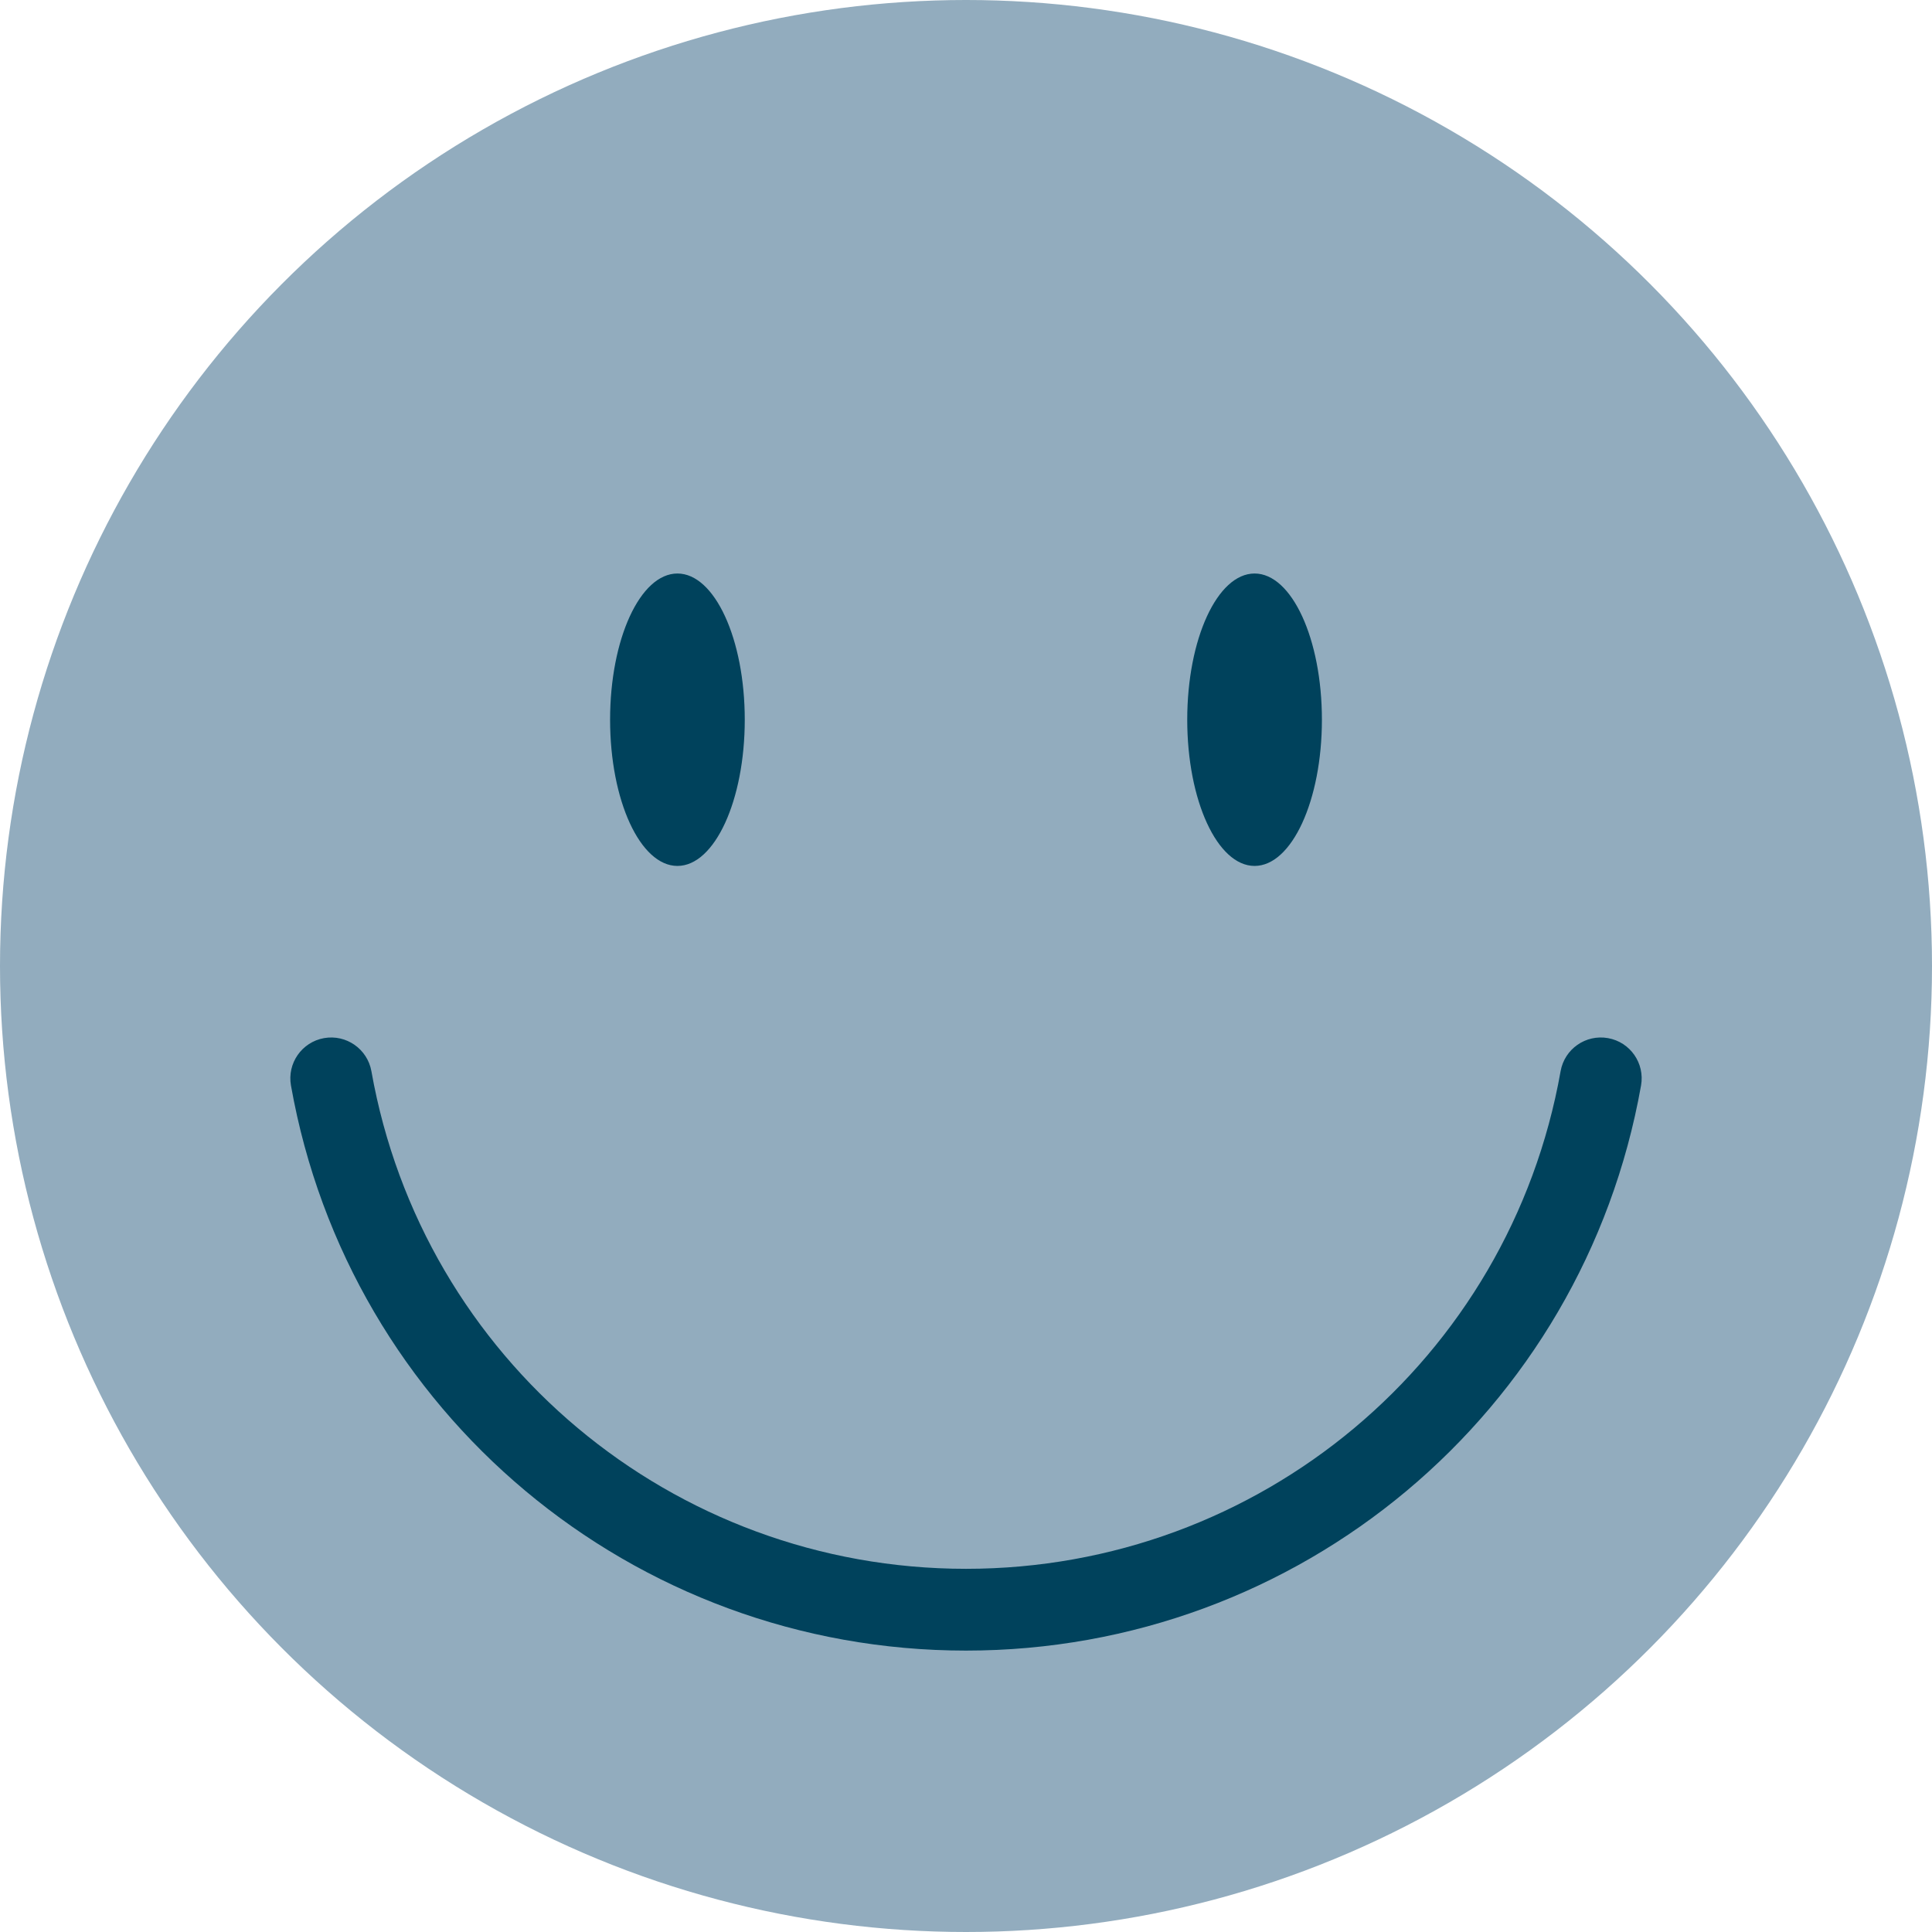
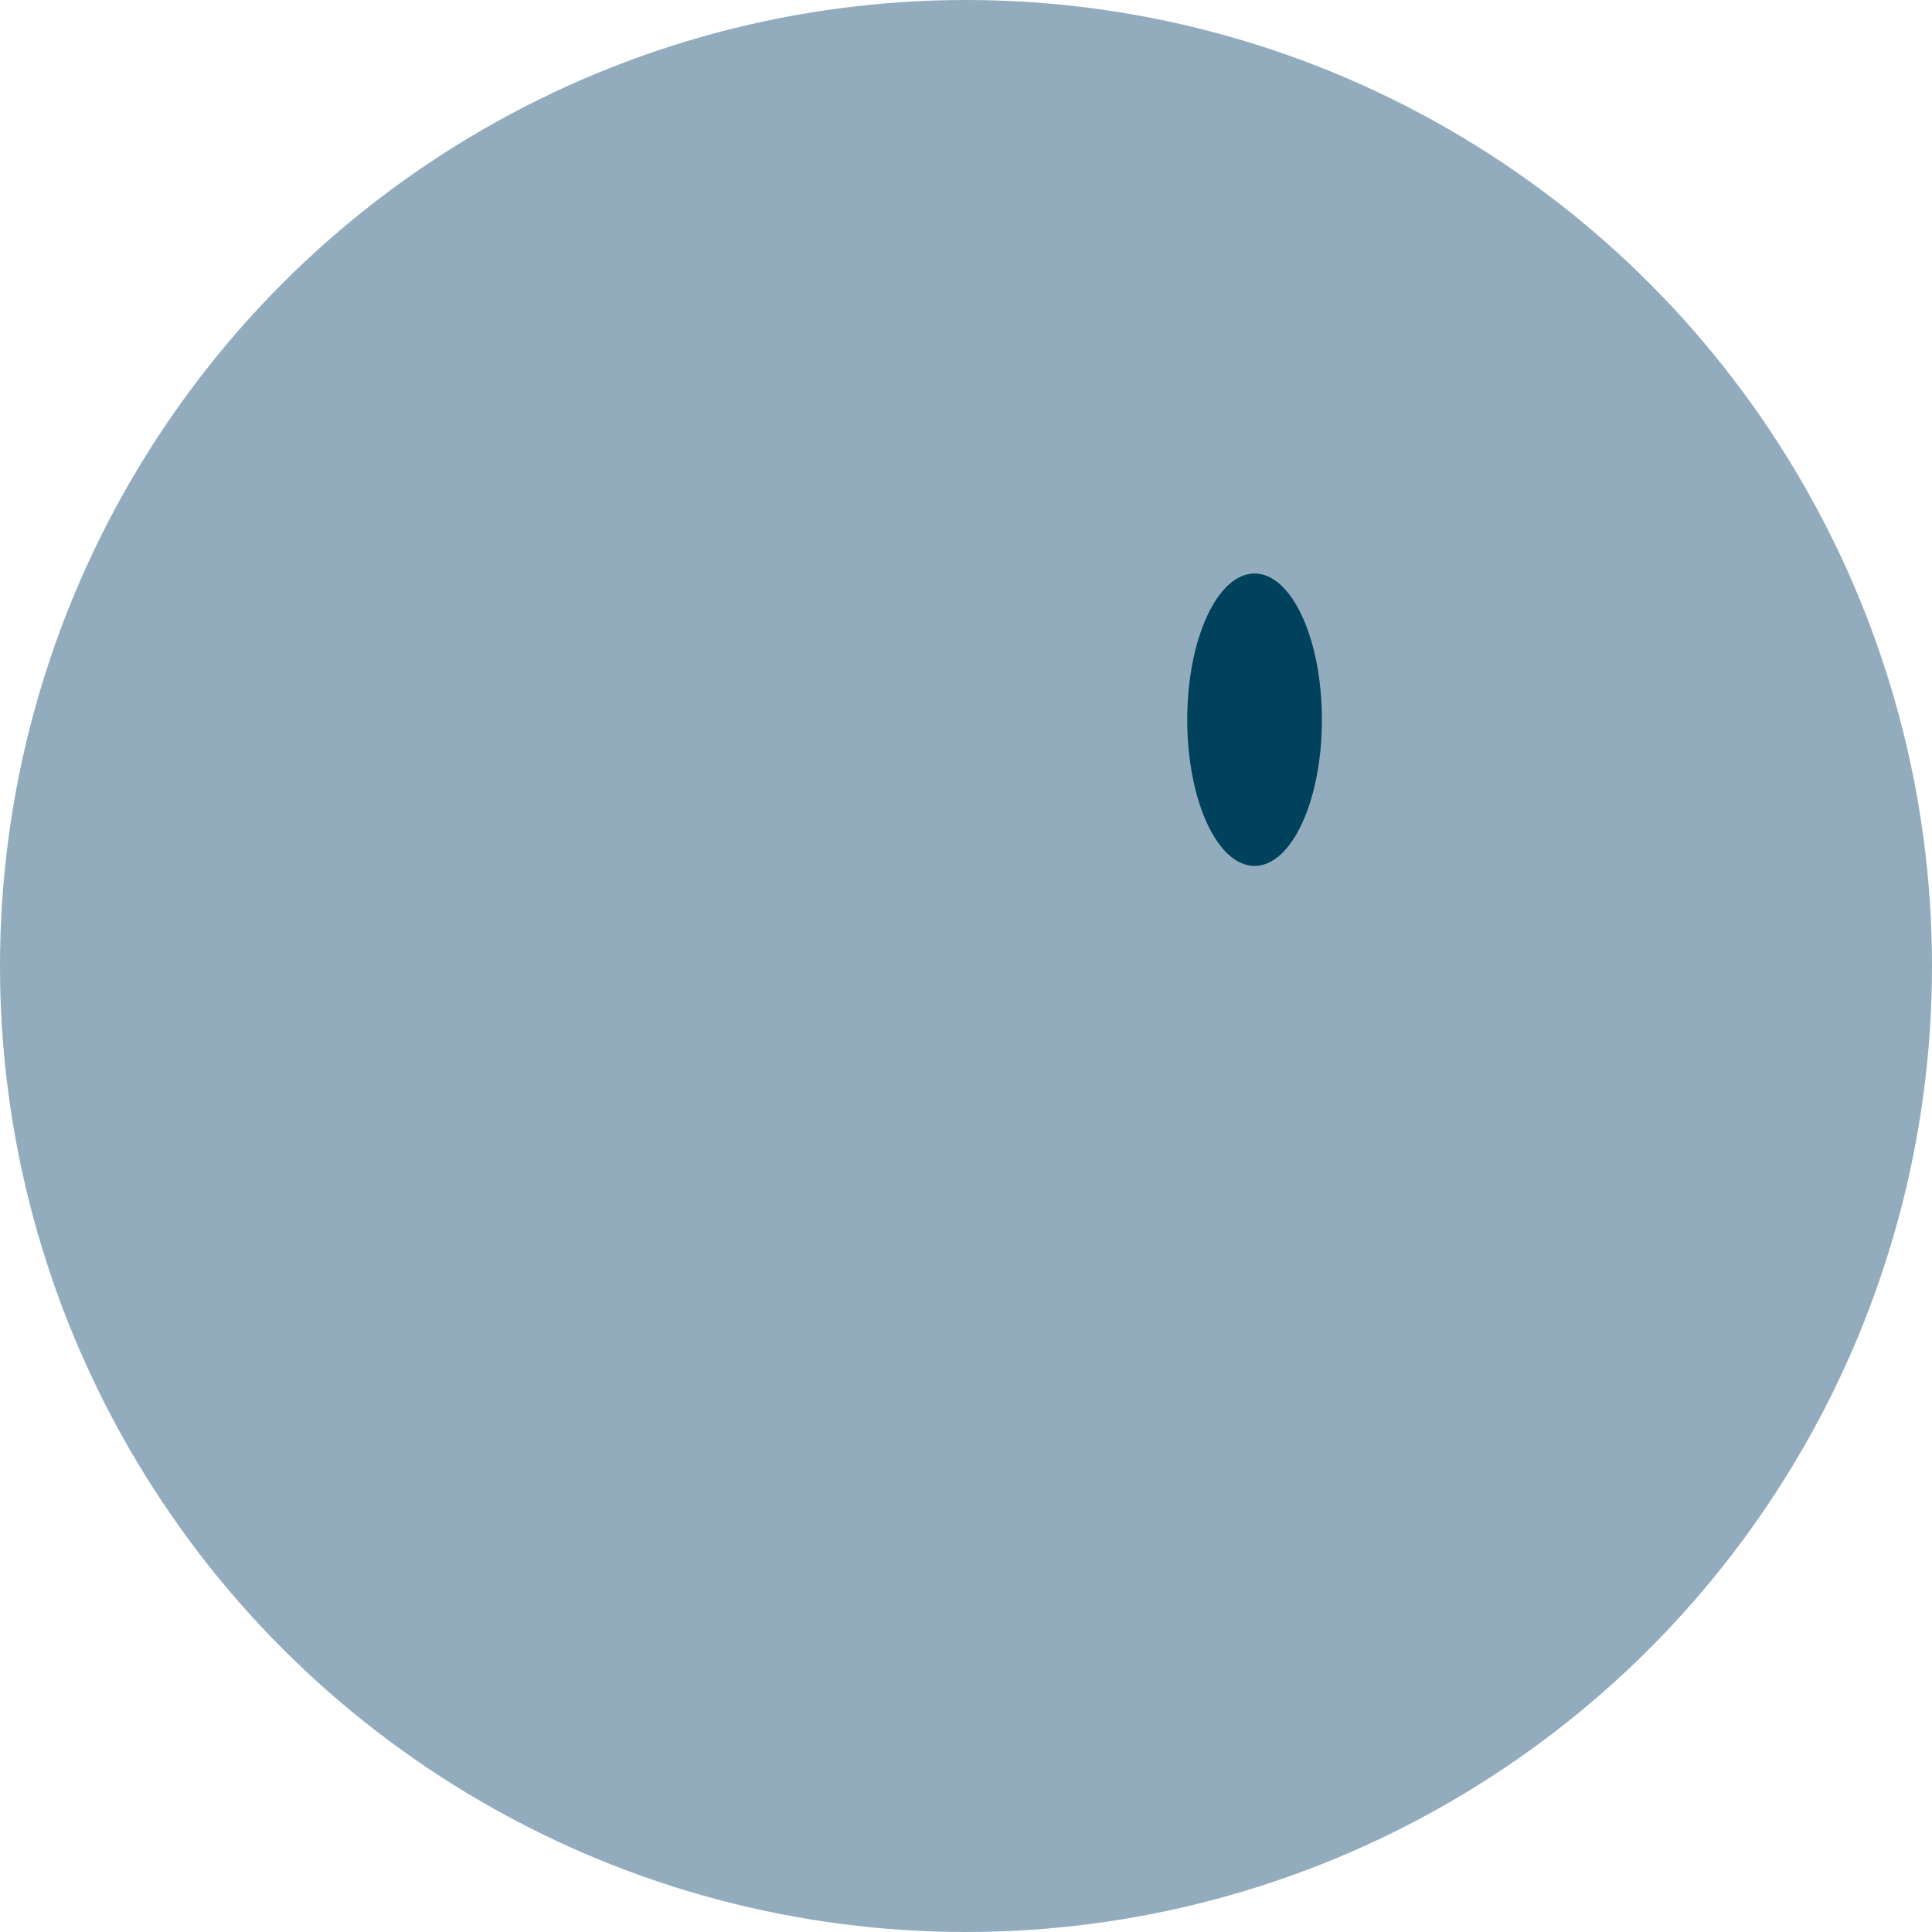
<svg xmlns="http://www.w3.org/2000/svg" id="Layer_2" viewBox="0 0 185.92 185.92">
  <defs>
    <style>.cls-1{fill:#00425c;}.cls-2{fill:#92acbe;}</style>
  </defs>
  <g id="Layer_1-2">
    <circle class="cls-2" cx="92.96" cy="92.96" r="92.96" />
-     <ellipse class="cls-1" cx="65.19" cy="69.26" rx="6.48" ry="14.07" />
    <ellipse class="cls-1" cx="120.73" cy="69.26" rx="6.48" ry="14.07" />
-     <path class="cls-1" d="m92.96,158.84c-32.05,0-59.37-22.87-64.96-54.38-.38-2.14,1.05-4.18,3.18-4.56,2.14-.38,4.18,1.05,4.56,3.18,4.92,27.75,28.98,47.89,57.22,47.89s52.3-20.14,57.22-47.89c.38-2.14,2.42-3.56,4.56-3.18,2.14.38,3.56,2.42,3.18,4.56-5.59,31.51-32.91,54.38-64.96,54.38Z" />
  </g>
</svg>